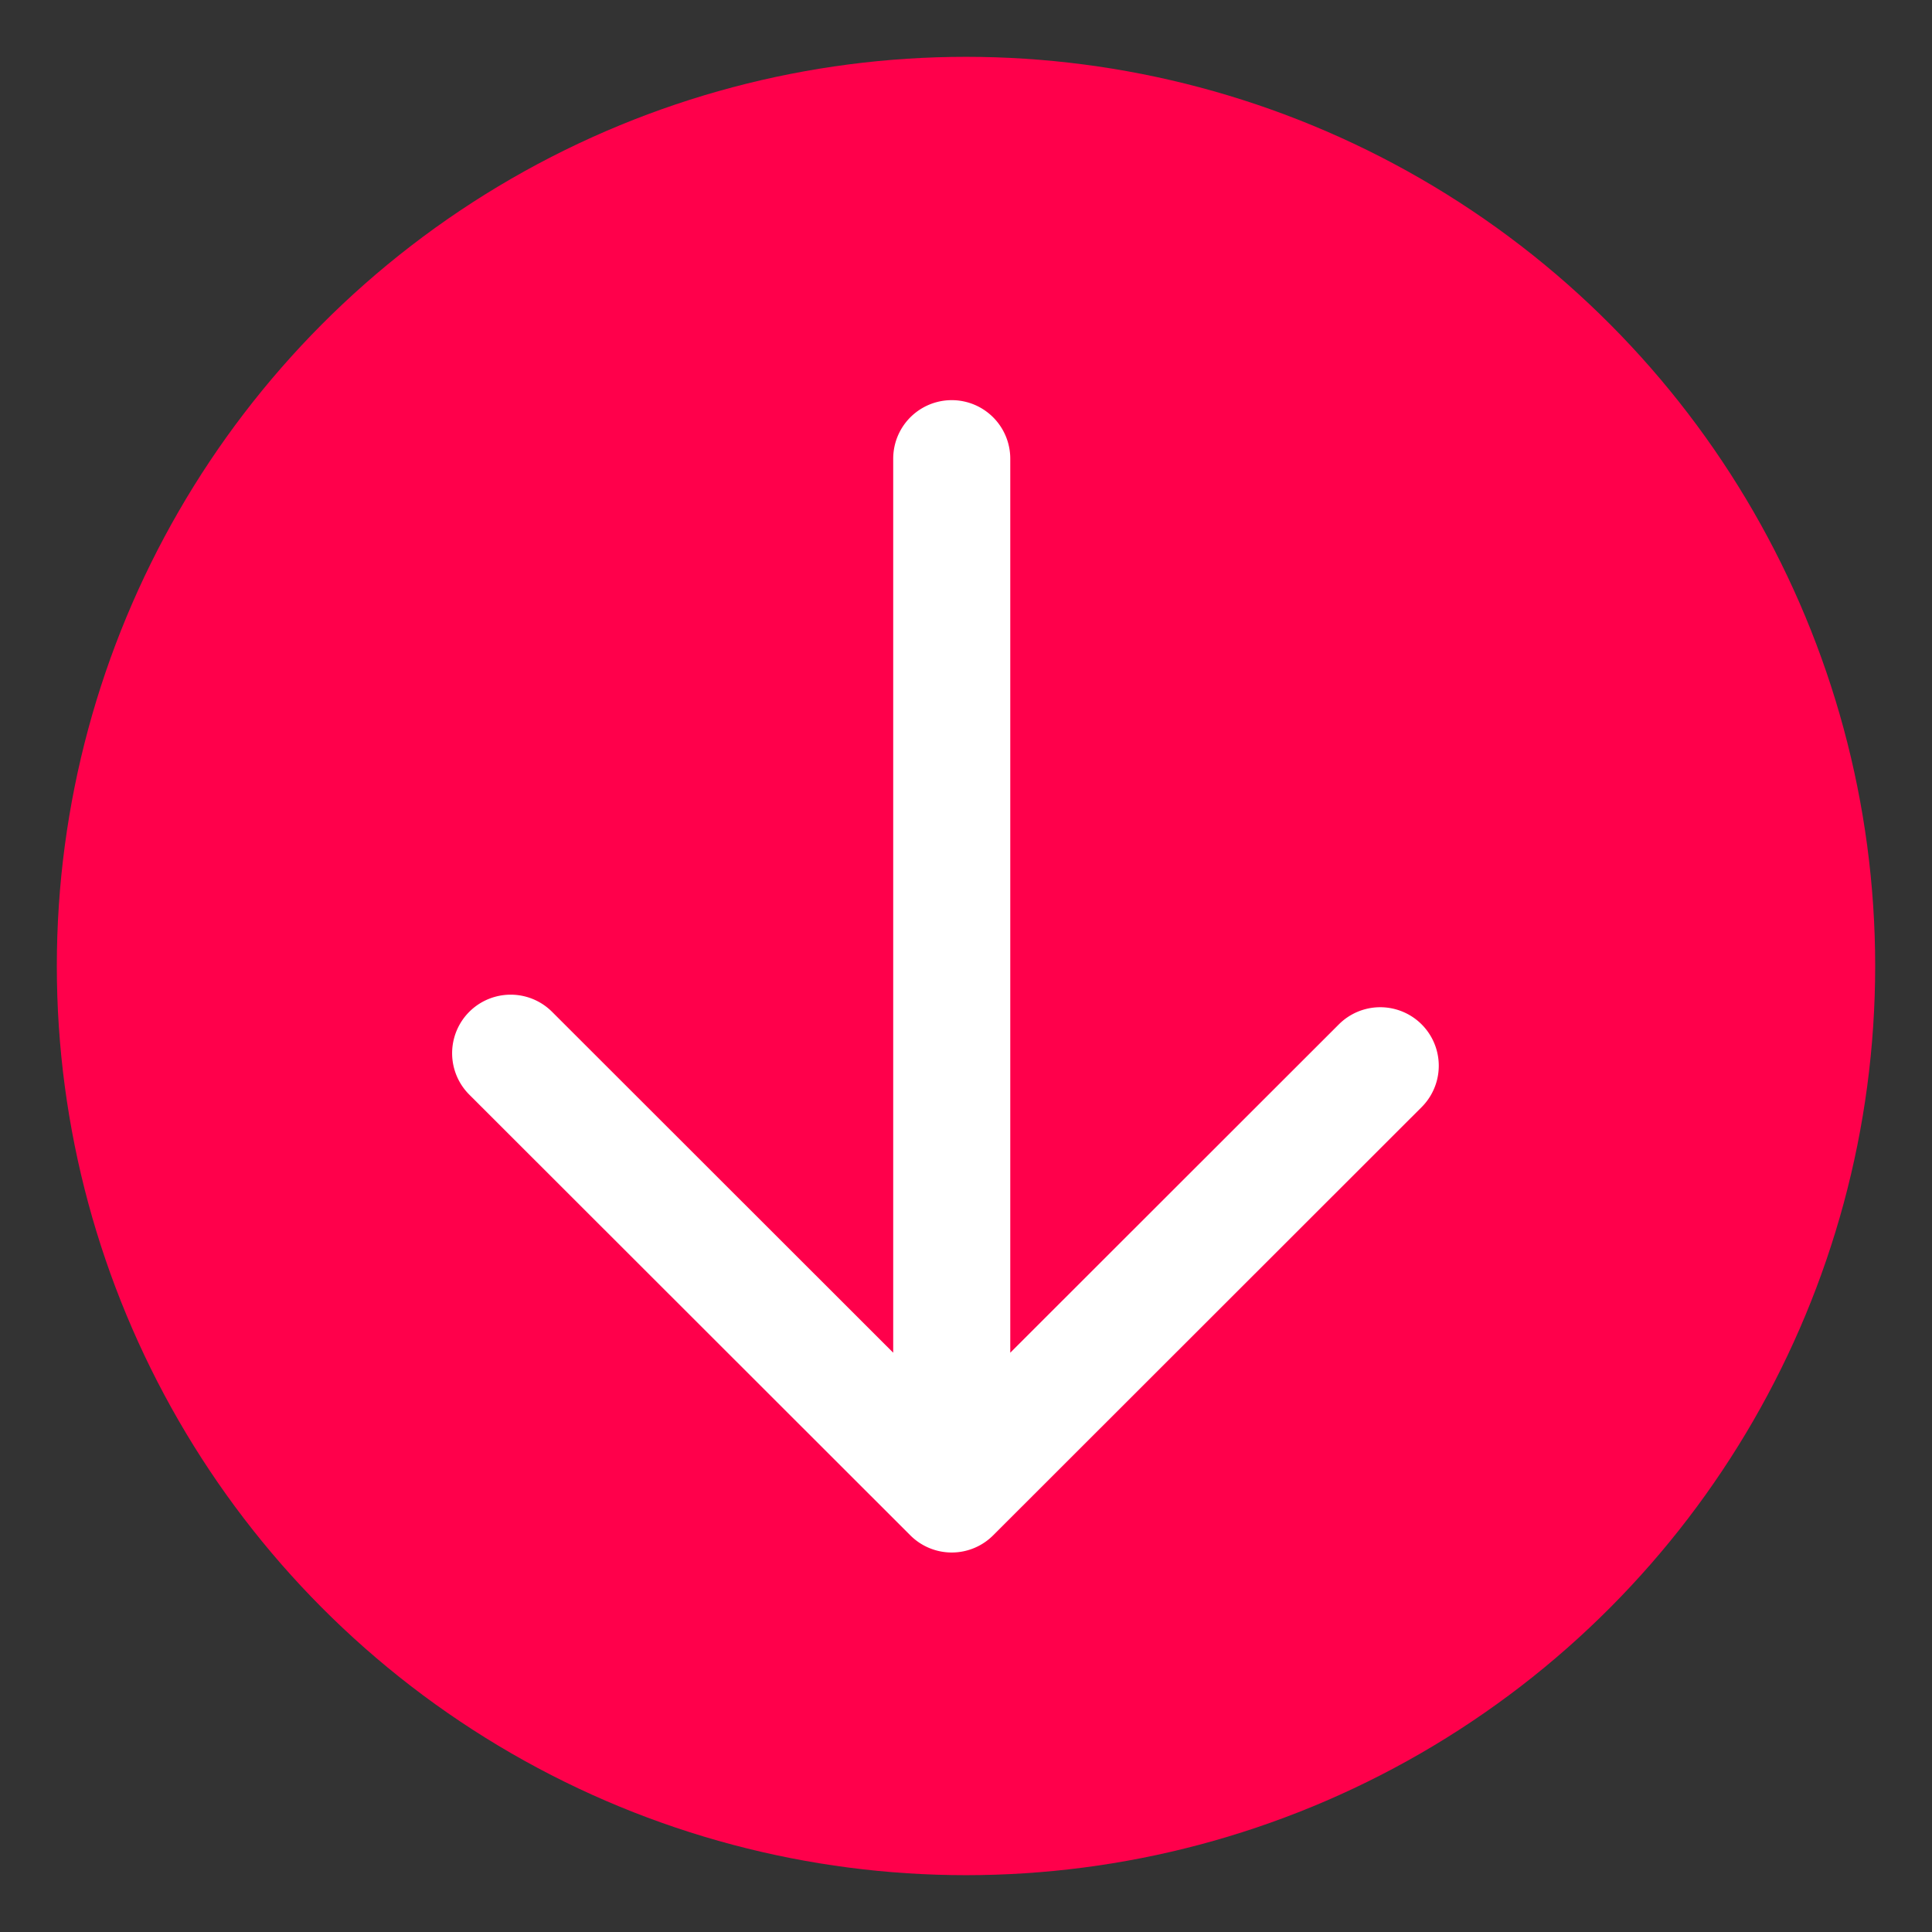
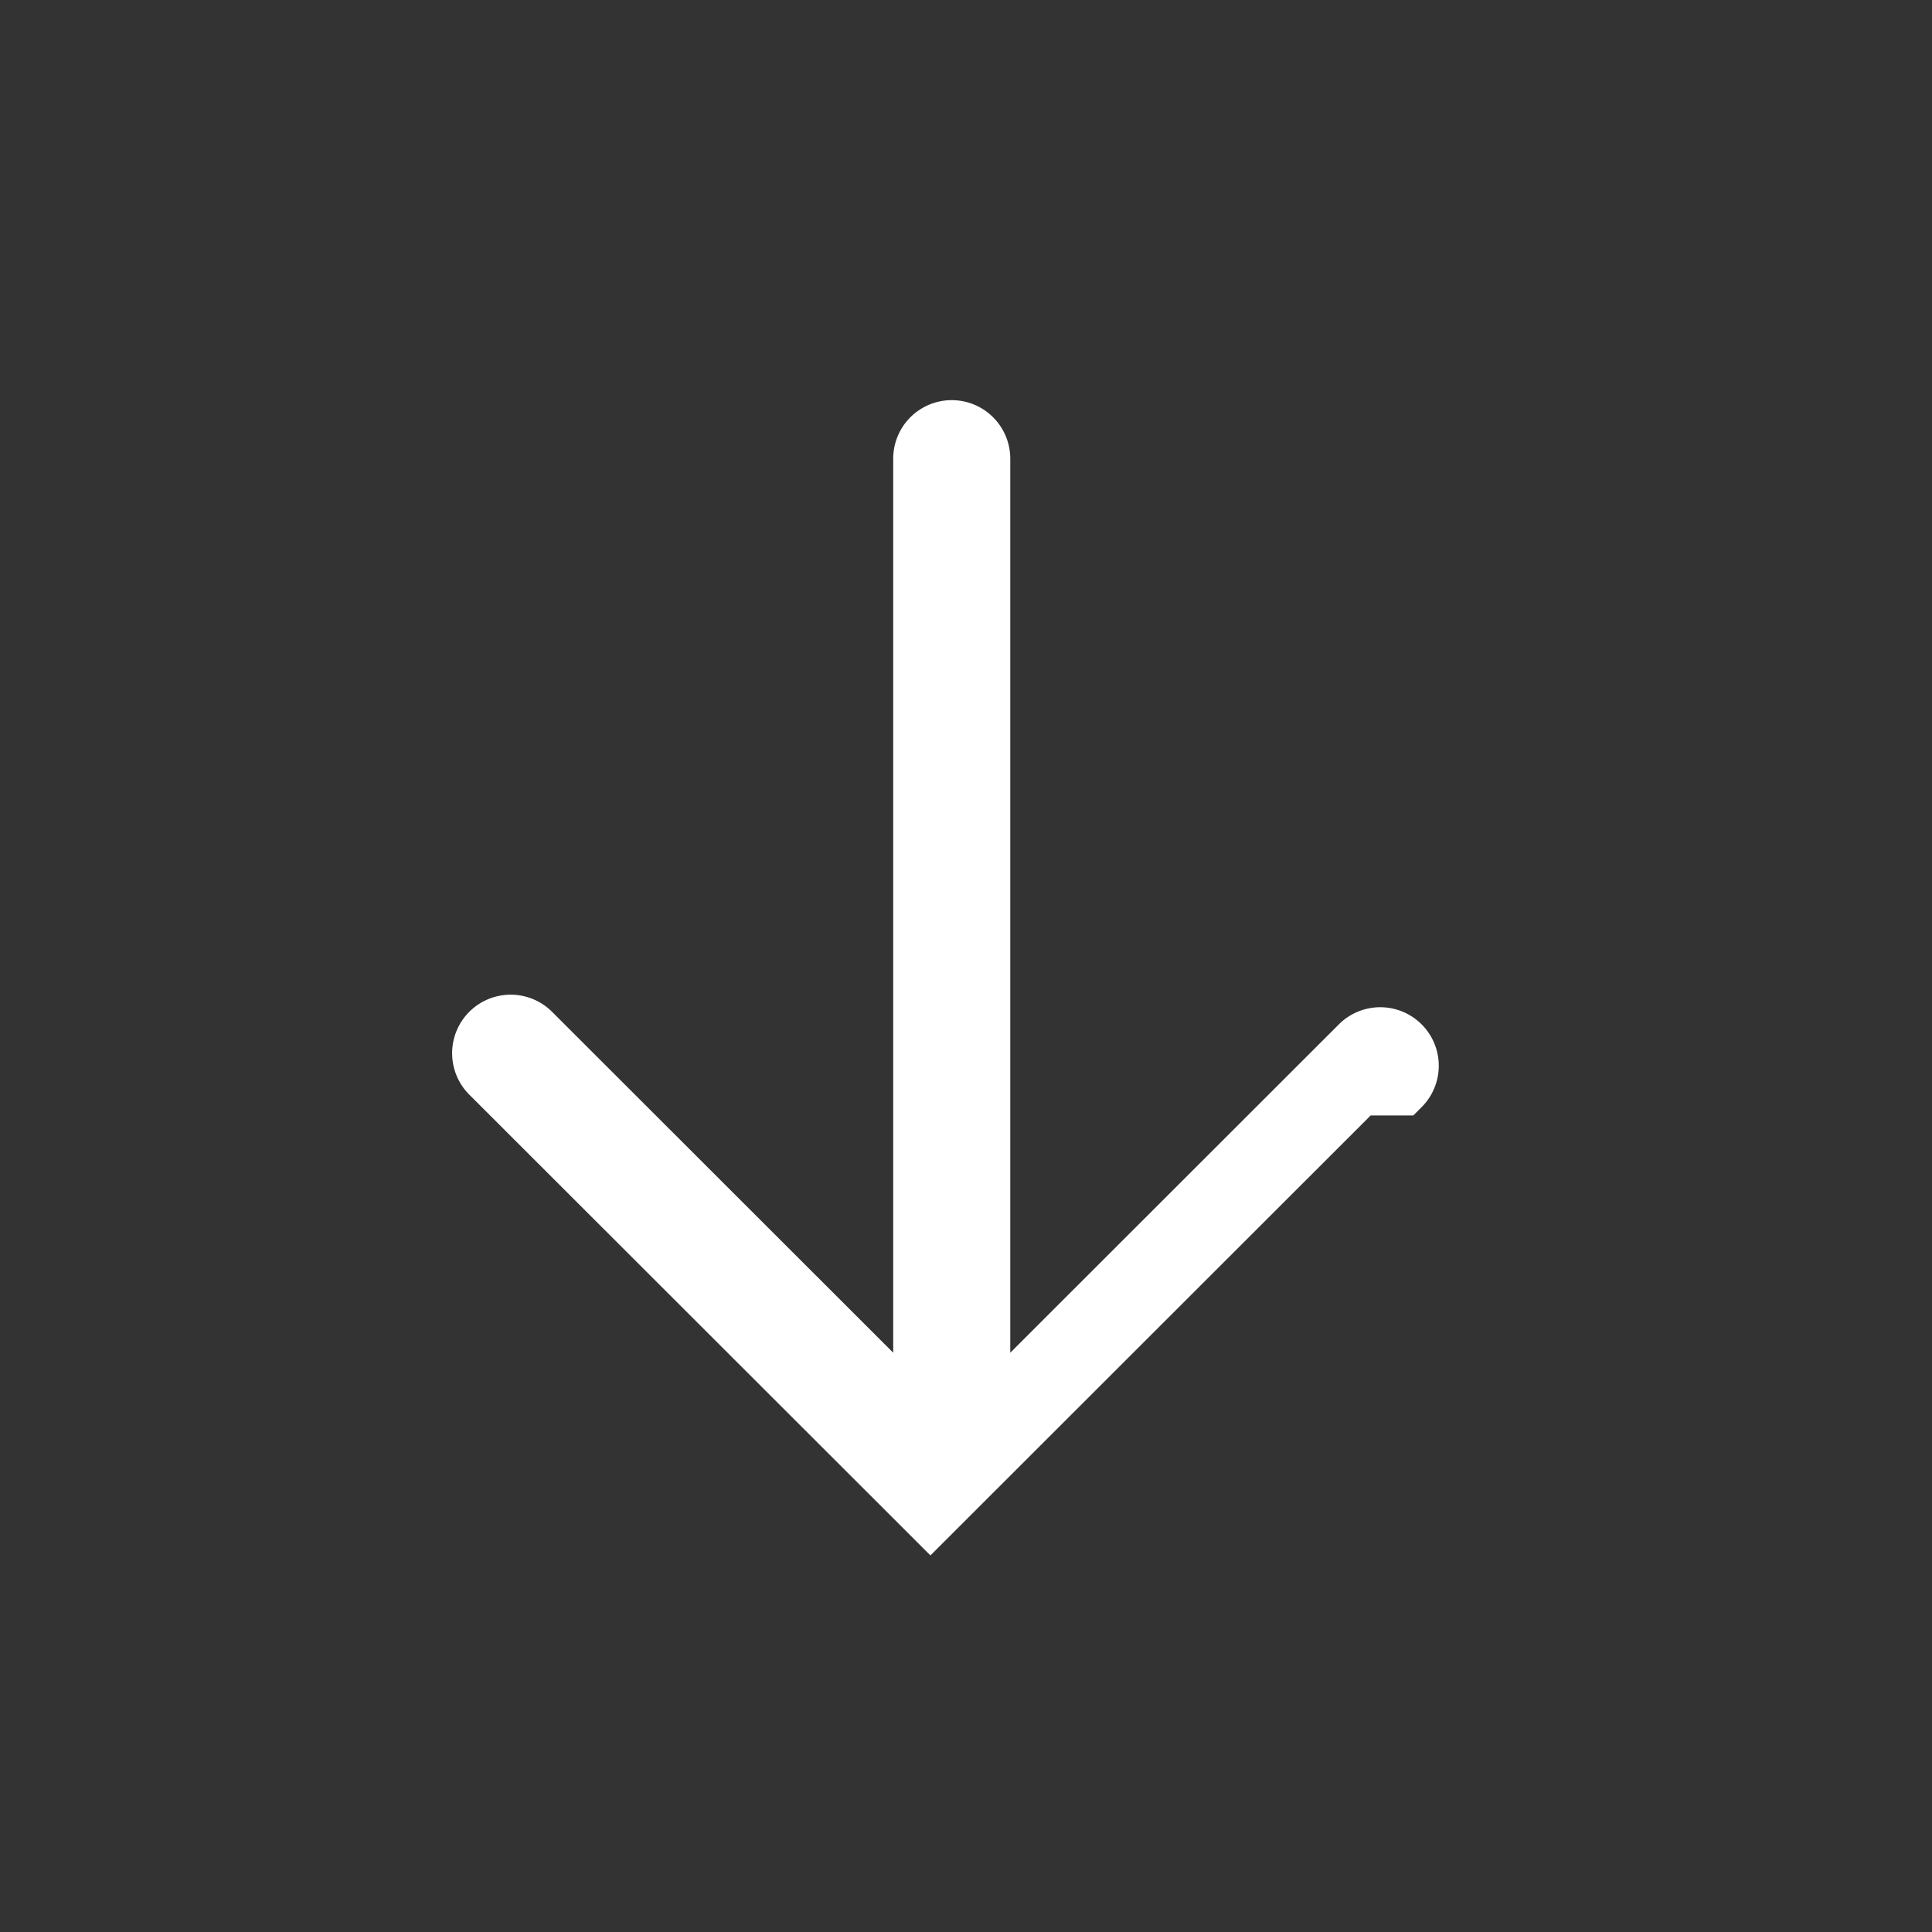
<svg xmlns="http://www.w3.org/2000/svg" width="34" height="34" viewBox="0 0 34 34">
  <rect x="0" y="0" width="34" height="34" fill="#333333" stroke="none" />
  <g fill="none" fill-rule="evenodd" transform="translate(1 1)">
-     <circle cx="16" cy="16" r="16" fill="#FF004B" />
-     <path fill="#FFF" stroke="#FFF" d="M23.665 18.13a.529.529 0 1 0-.75-.749l-6.636 6.631V7.072a.53.53 0 0 0-1.06 0v16.94L8.362 17.16a.53.53 0 1 0-.75.75l7.762 7.756a.53.53 0 0 0 .75 0l7.541-7.536z" />
+     <path fill="#FFF" stroke="#FFF" d="M23.665 18.13a.529.529 0 1 0-.75-.749l-6.636 6.631V7.072a.53.53 0 0 0-1.06 0v16.94L8.362 17.16a.53.53 0 1 0-.75.75l7.762 7.756l7.541-7.536z" />
  </g>
</svg>